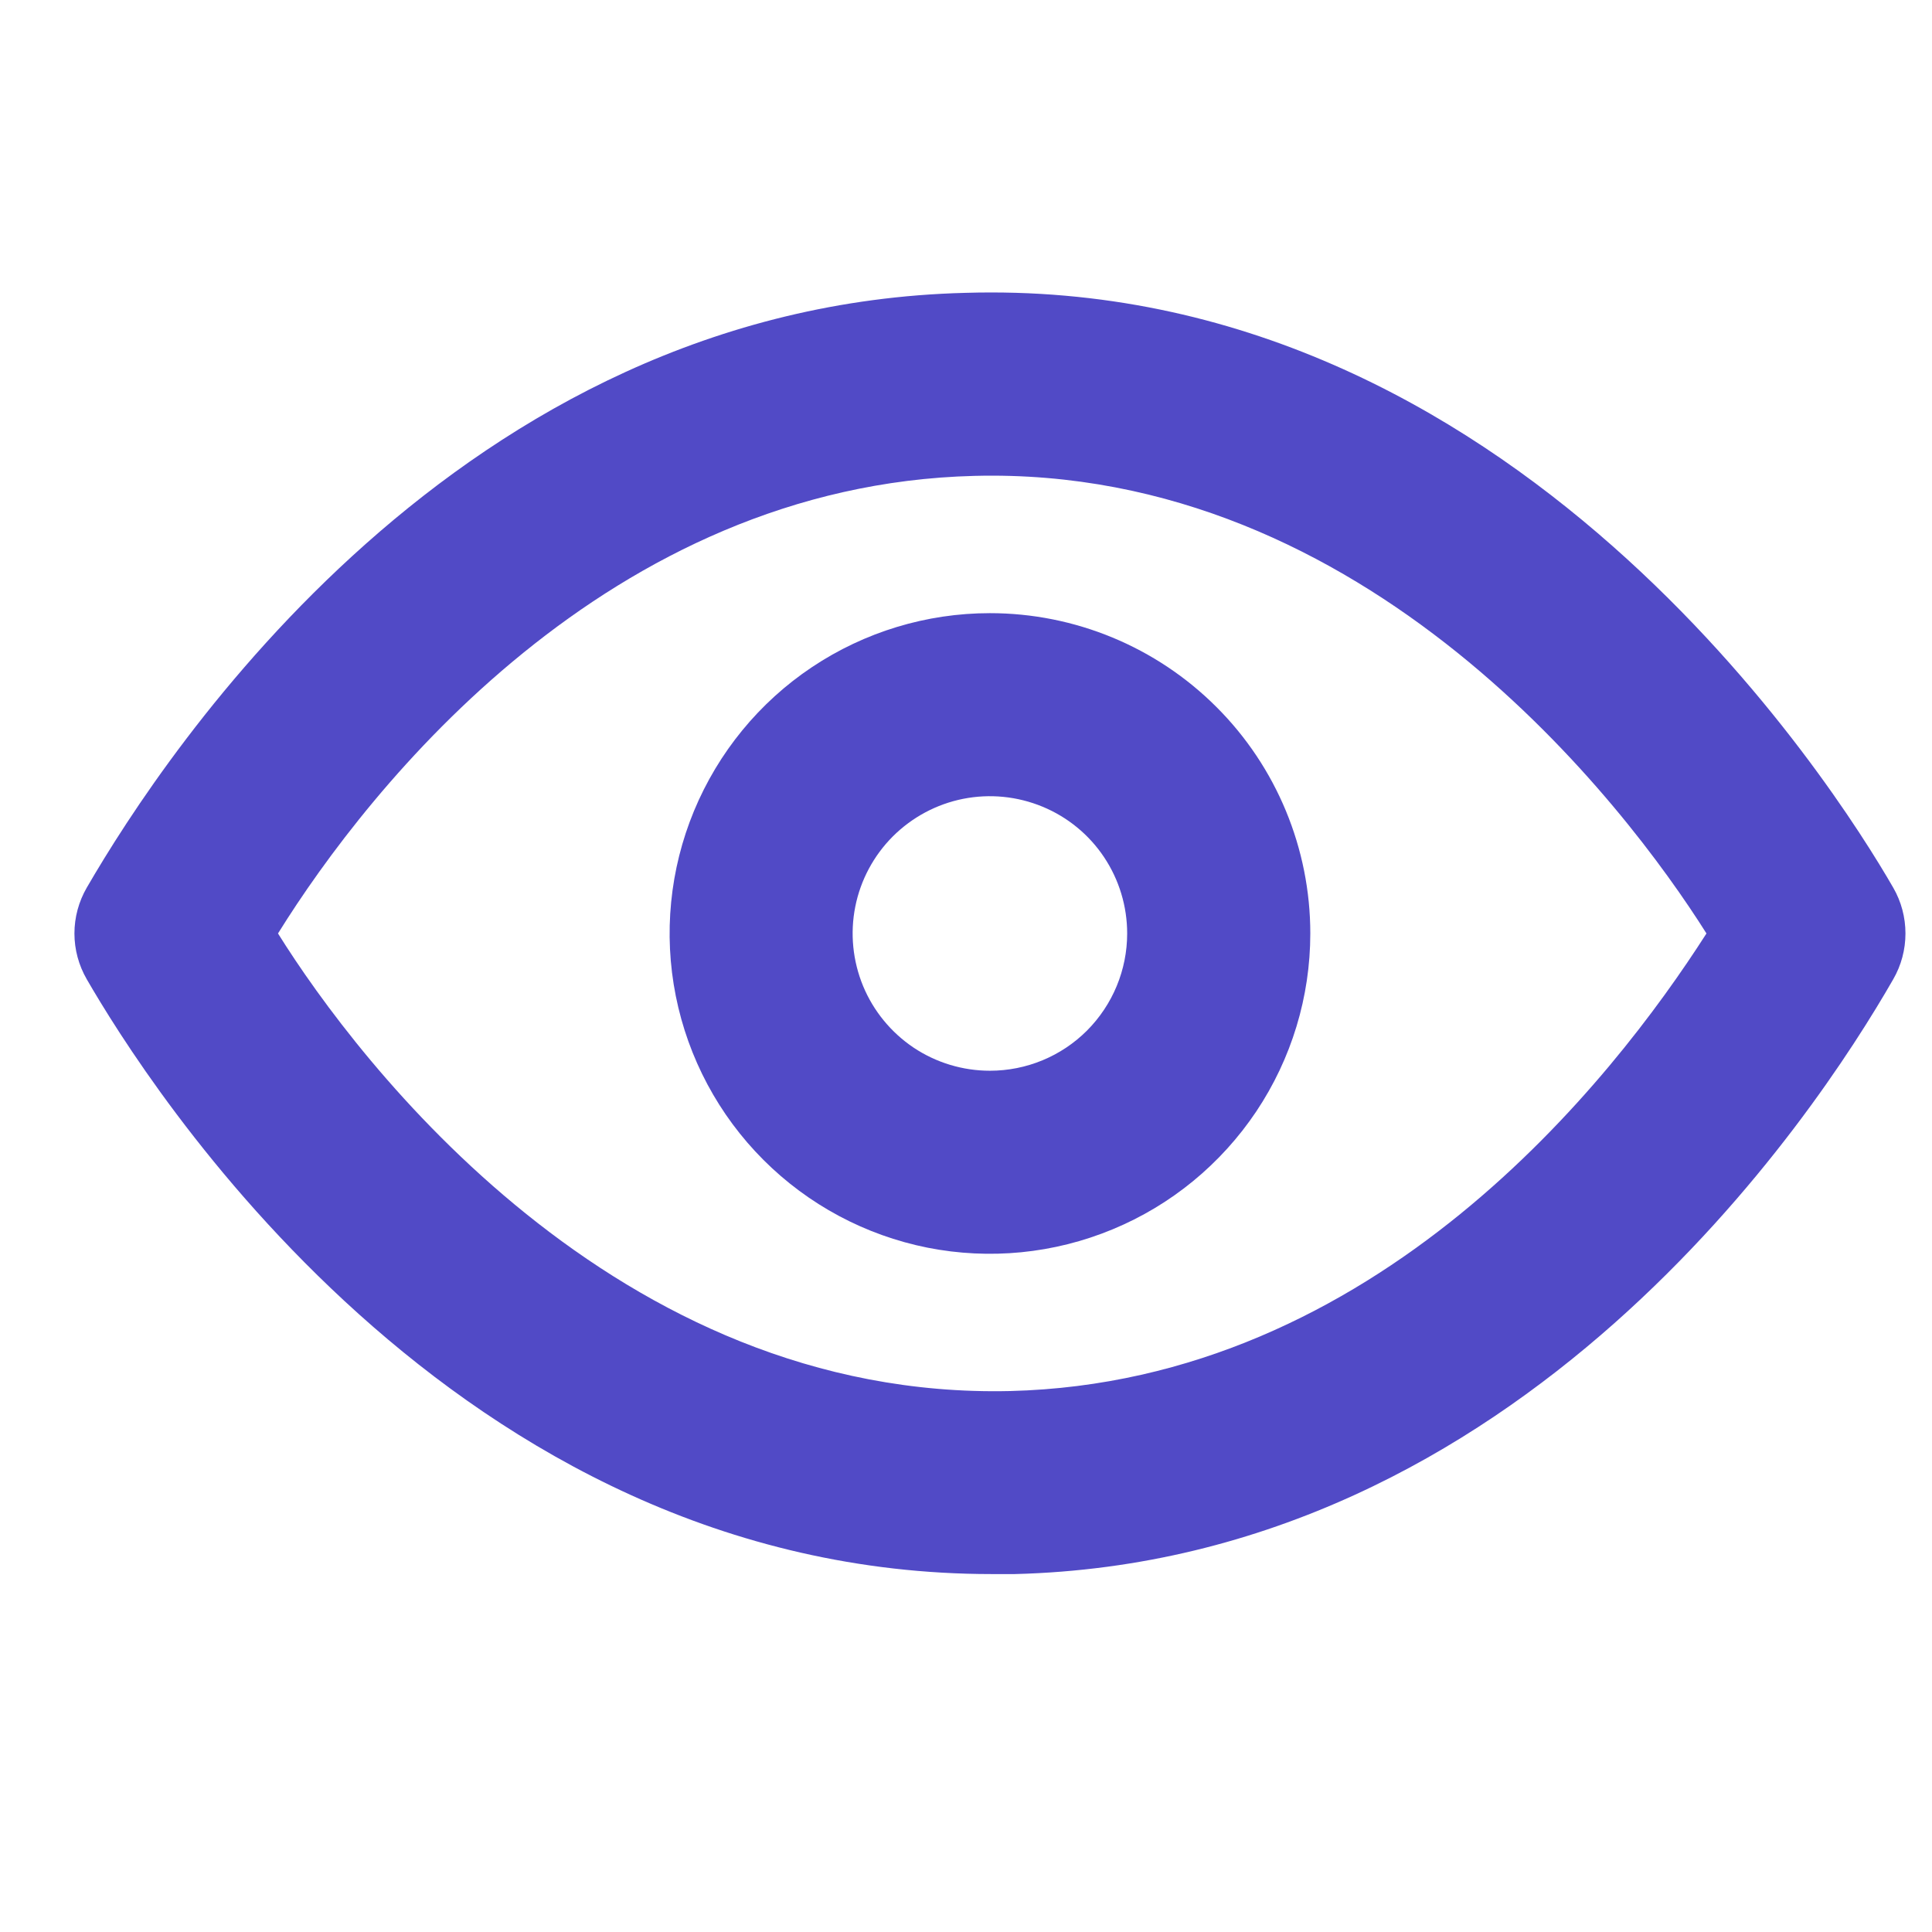
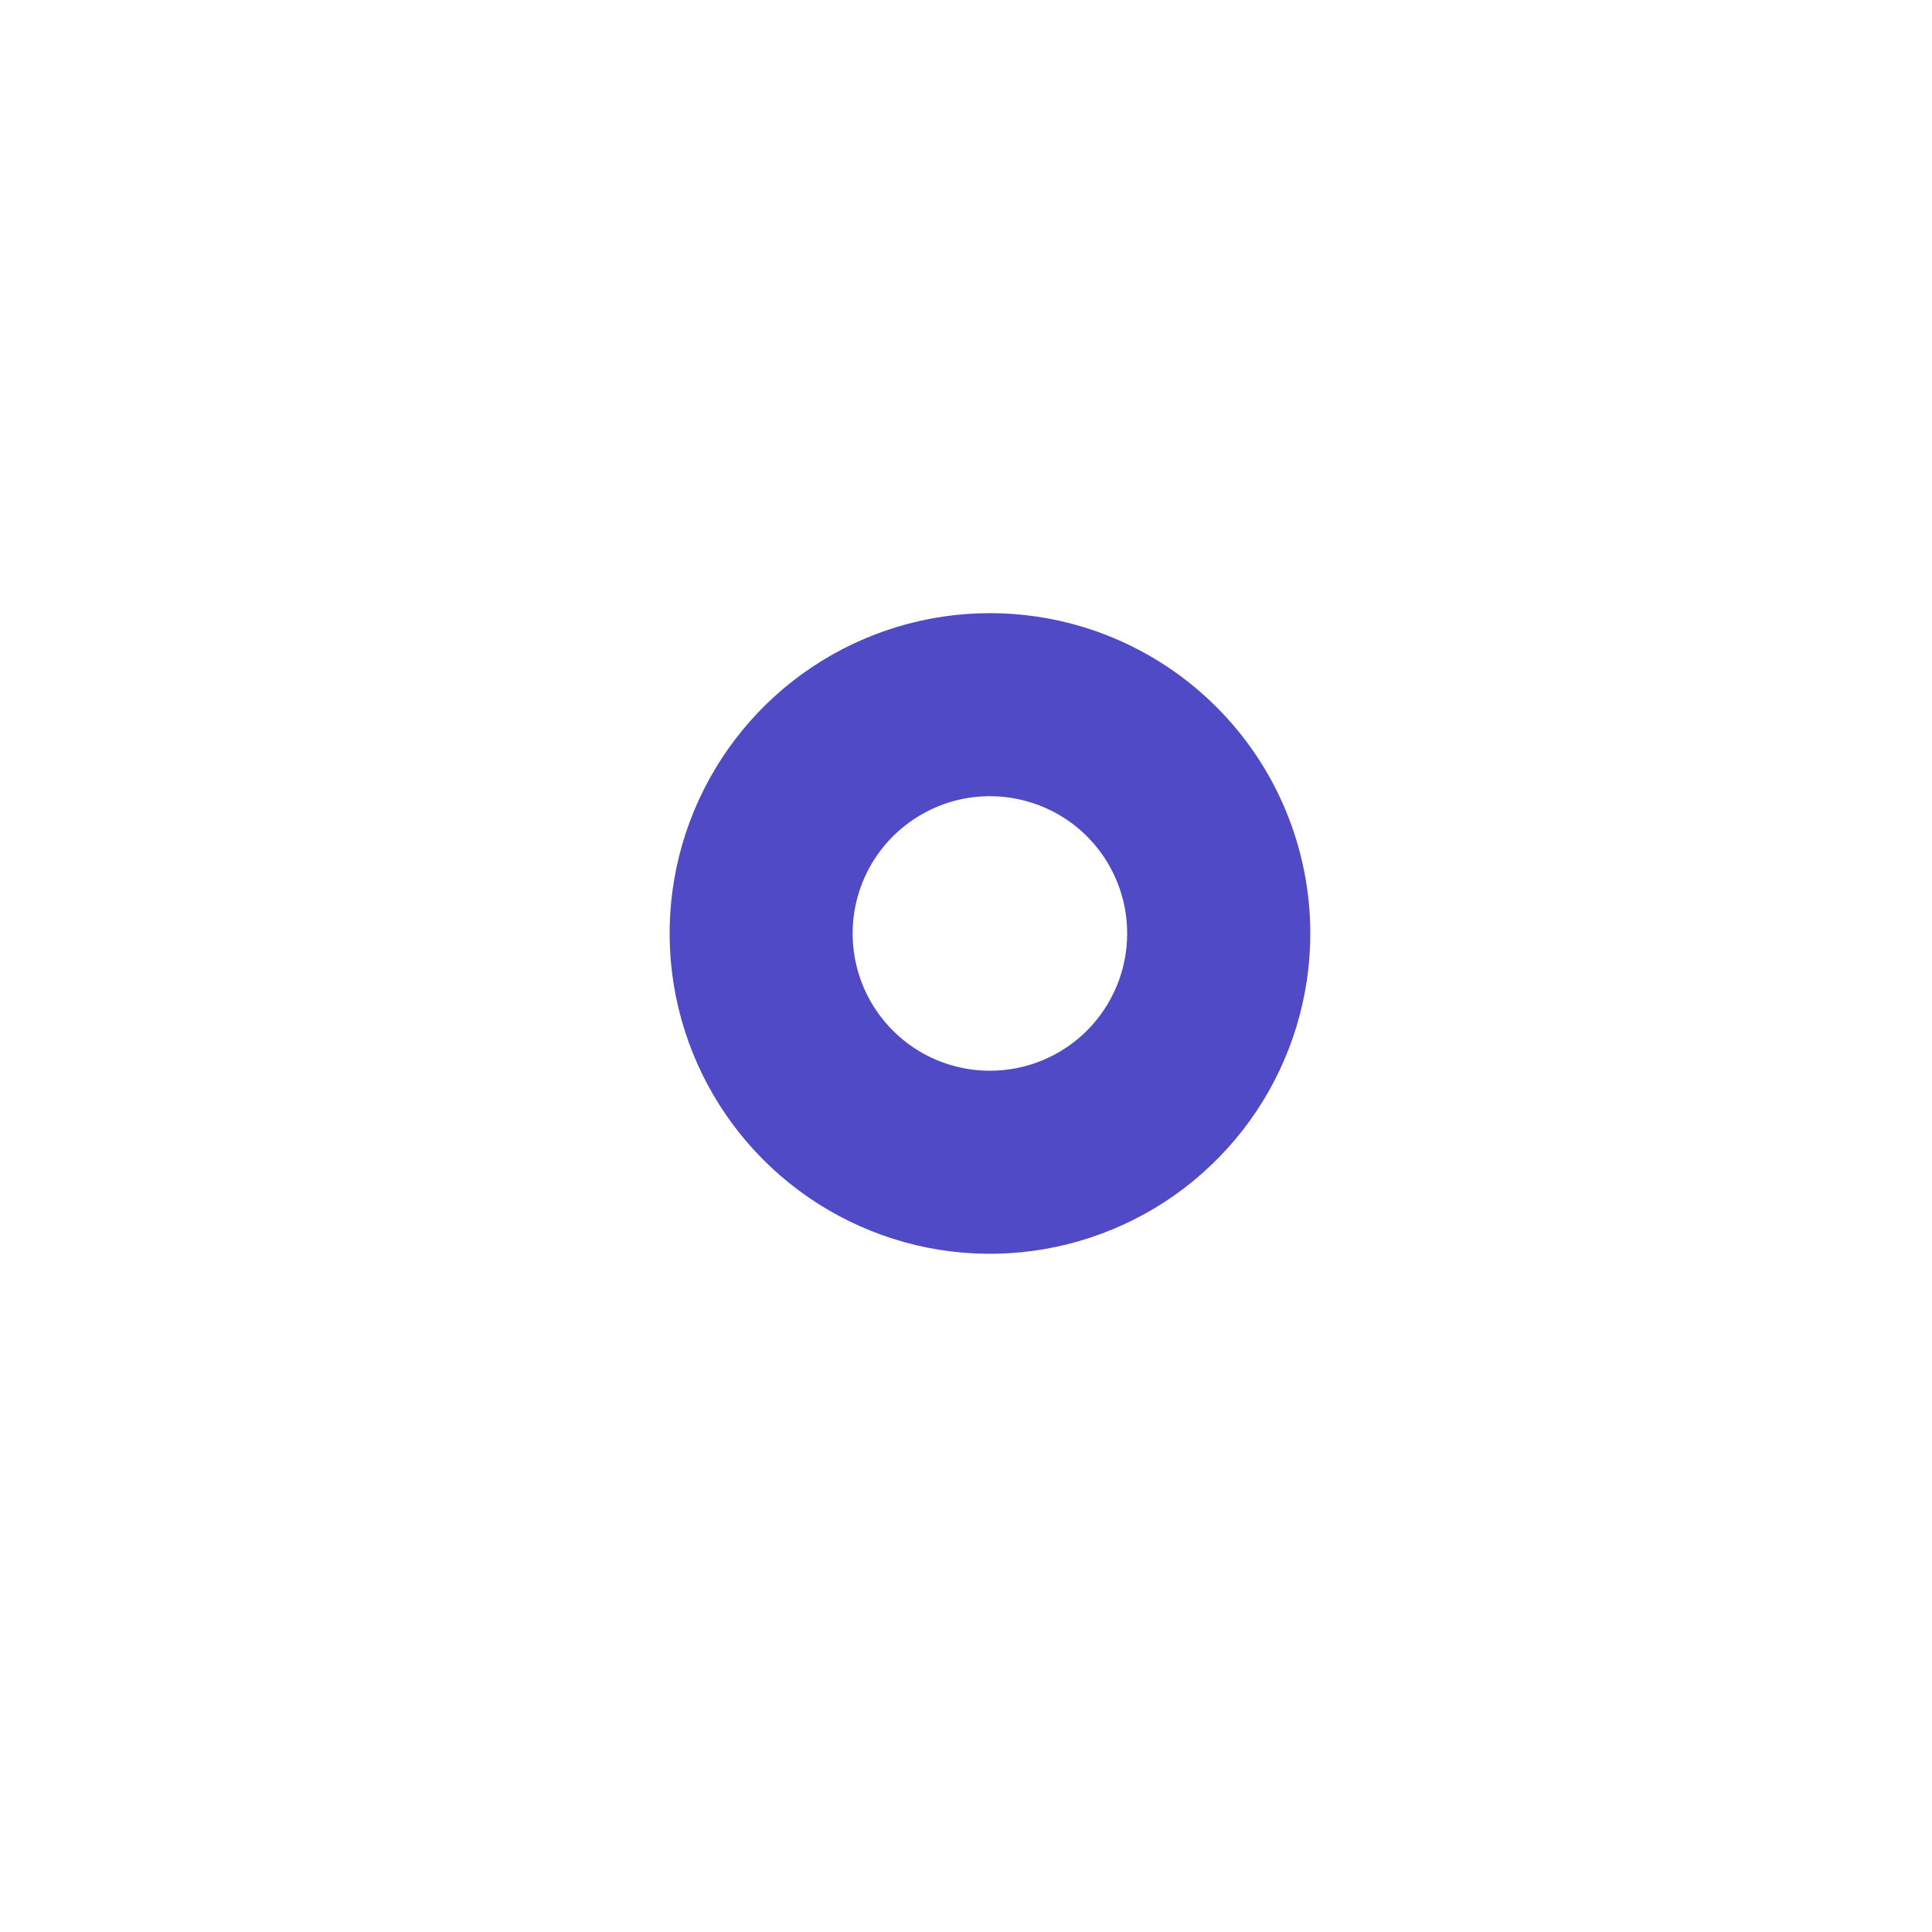
<svg xmlns="http://www.w3.org/2000/svg" width="19" height="19" viewBox="0 0 19 19" fill="none">
-   <path d="M18.619 8.73C18.043 7.731 14.874 2.718 9.493 2.88C4.516 3.006 1.636 7.38 0.853 8.73C0.774 8.867 0.732 9.022 0.732 9.18C0.732 9.338 0.774 9.493 0.853 9.63C1.42 10.611 4.453 15.48 9.754 15.48H9.979C14.956 15.354 17.845 10.98 18.619 9.63C18.698 9.493 18.739 9.338 18.739 9.18C18.739 9.022 18.698 8.867 18.619 8.73ZM9.934 13.68C6.055 13.77 3.526 10.449 2.734 9.18C3.634 7.731 5.983 4.77 9.583 4.68C13.444 4.581 15.982 7.911 16.782 9.18C15.855 10.629 13.534 13.59 9.934 13.68Z" fill="#514AC6" />
  <path d="M9.735 6.03C9.112 6.03 8.503 6.215 7.985 6.561C7.467 6.907 7.064 7.399 6.825 7.975C6.587 8.55 6.524 9.183 6.646 9.795C6.768 10.406 7.068 10.967 7.508 11.407C7.949 11.848 8.51 12.148 9.121 12.27C9.732 12.391 10.365 12.329 10.941 12.09C11.517 11.852 12.008 11.448 12.355 10.93C12.701 10.412 12.886 9.803 12.886 9.18C12.886 8.345 12.554 7.543 11.963 6.953C11.372 6.362 10.571 6.03 9.735 6.03ZM9.735 10.53C9.468 10.53 9.207 10.451 8.985 10.303C8.763 10.154 8.59 9.943 8.488 9.697C8.386 9.45 8.359 9.178 8.411 8.917C8.463 8.655 8.592 8.414 8.781 8.225C8.97 8.037 9.21 7.908 9.472 7.856C9.734 7.804 10.005 7.831 10.252 7.933C10.499 8.035 10.71 8.208 10.858 8.43C11.006 8.652 11.085 8.913 11.085 9.18C11.085 9.538 10.943 9.881 10.69 10.135C10.437 10.388 10.094 10.53 9.735 10.53Z" fill="#514AC6" />
</svg>